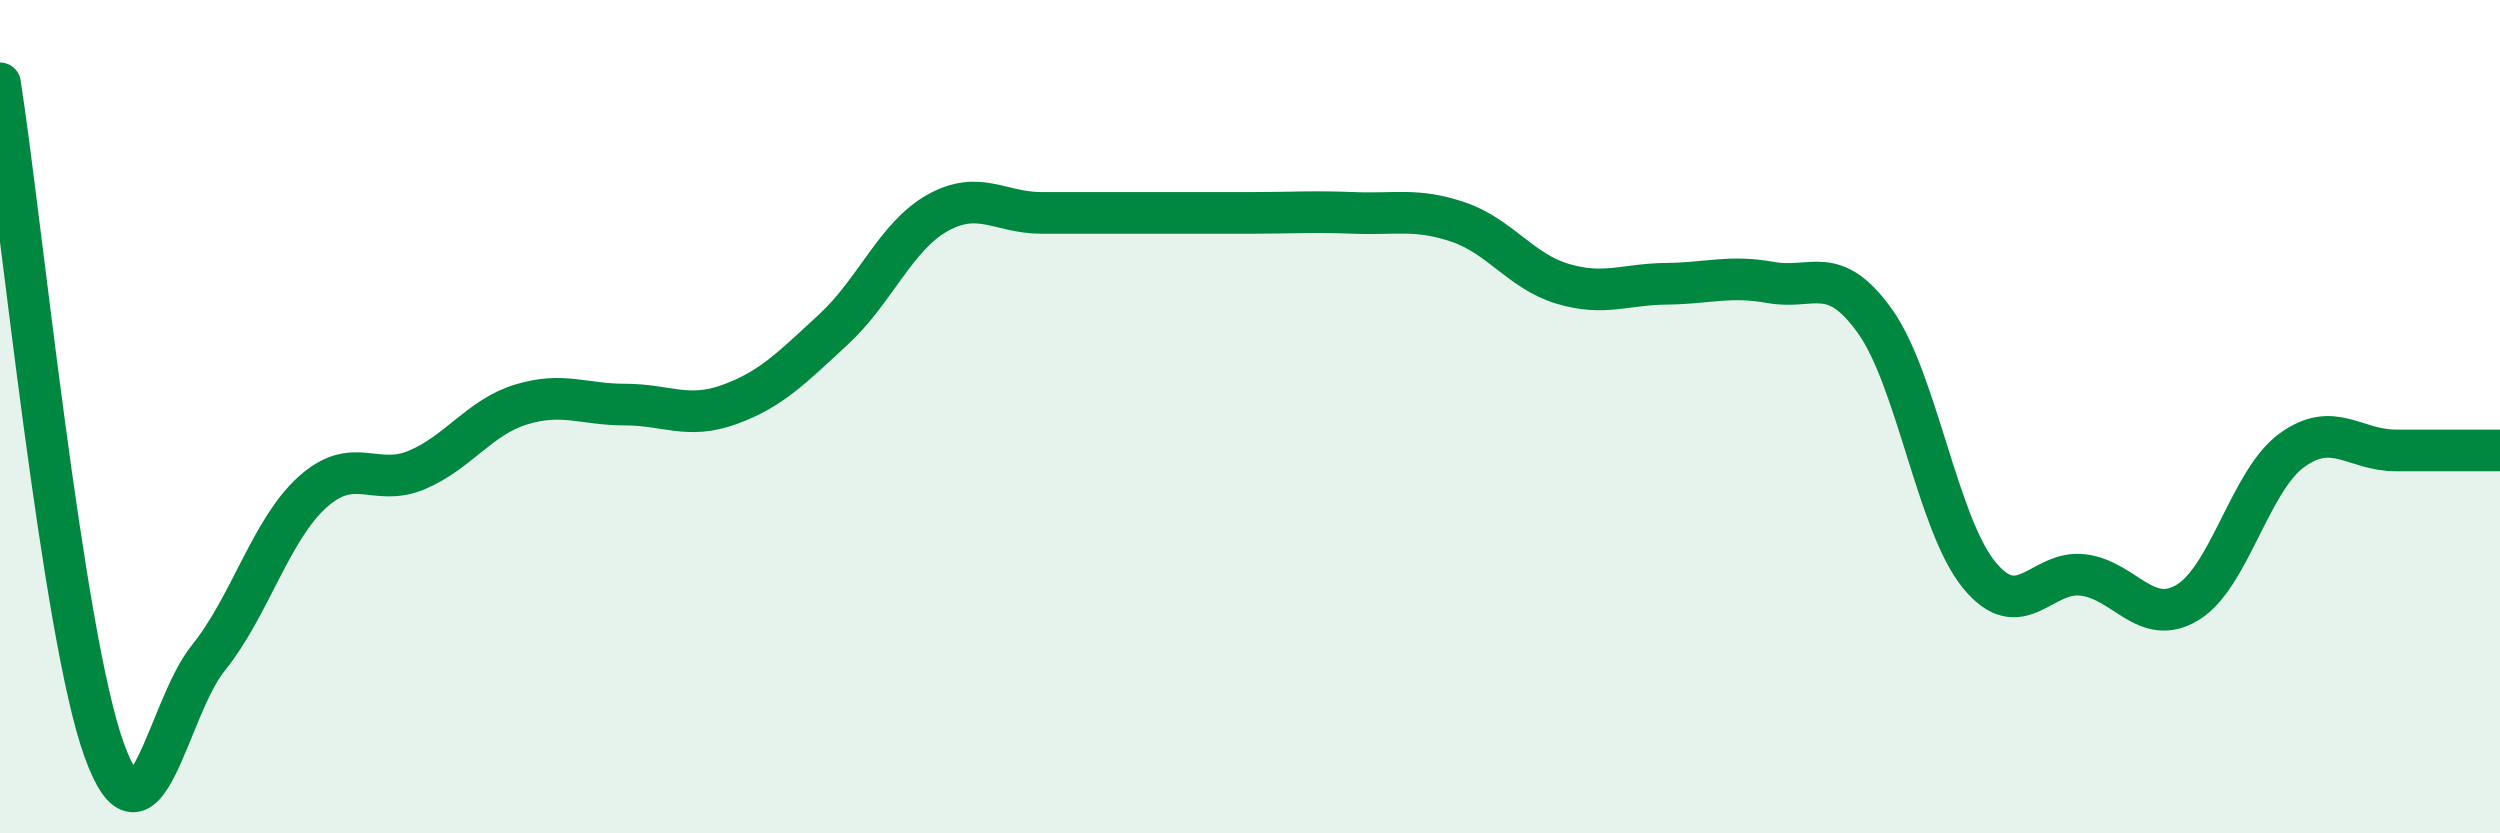
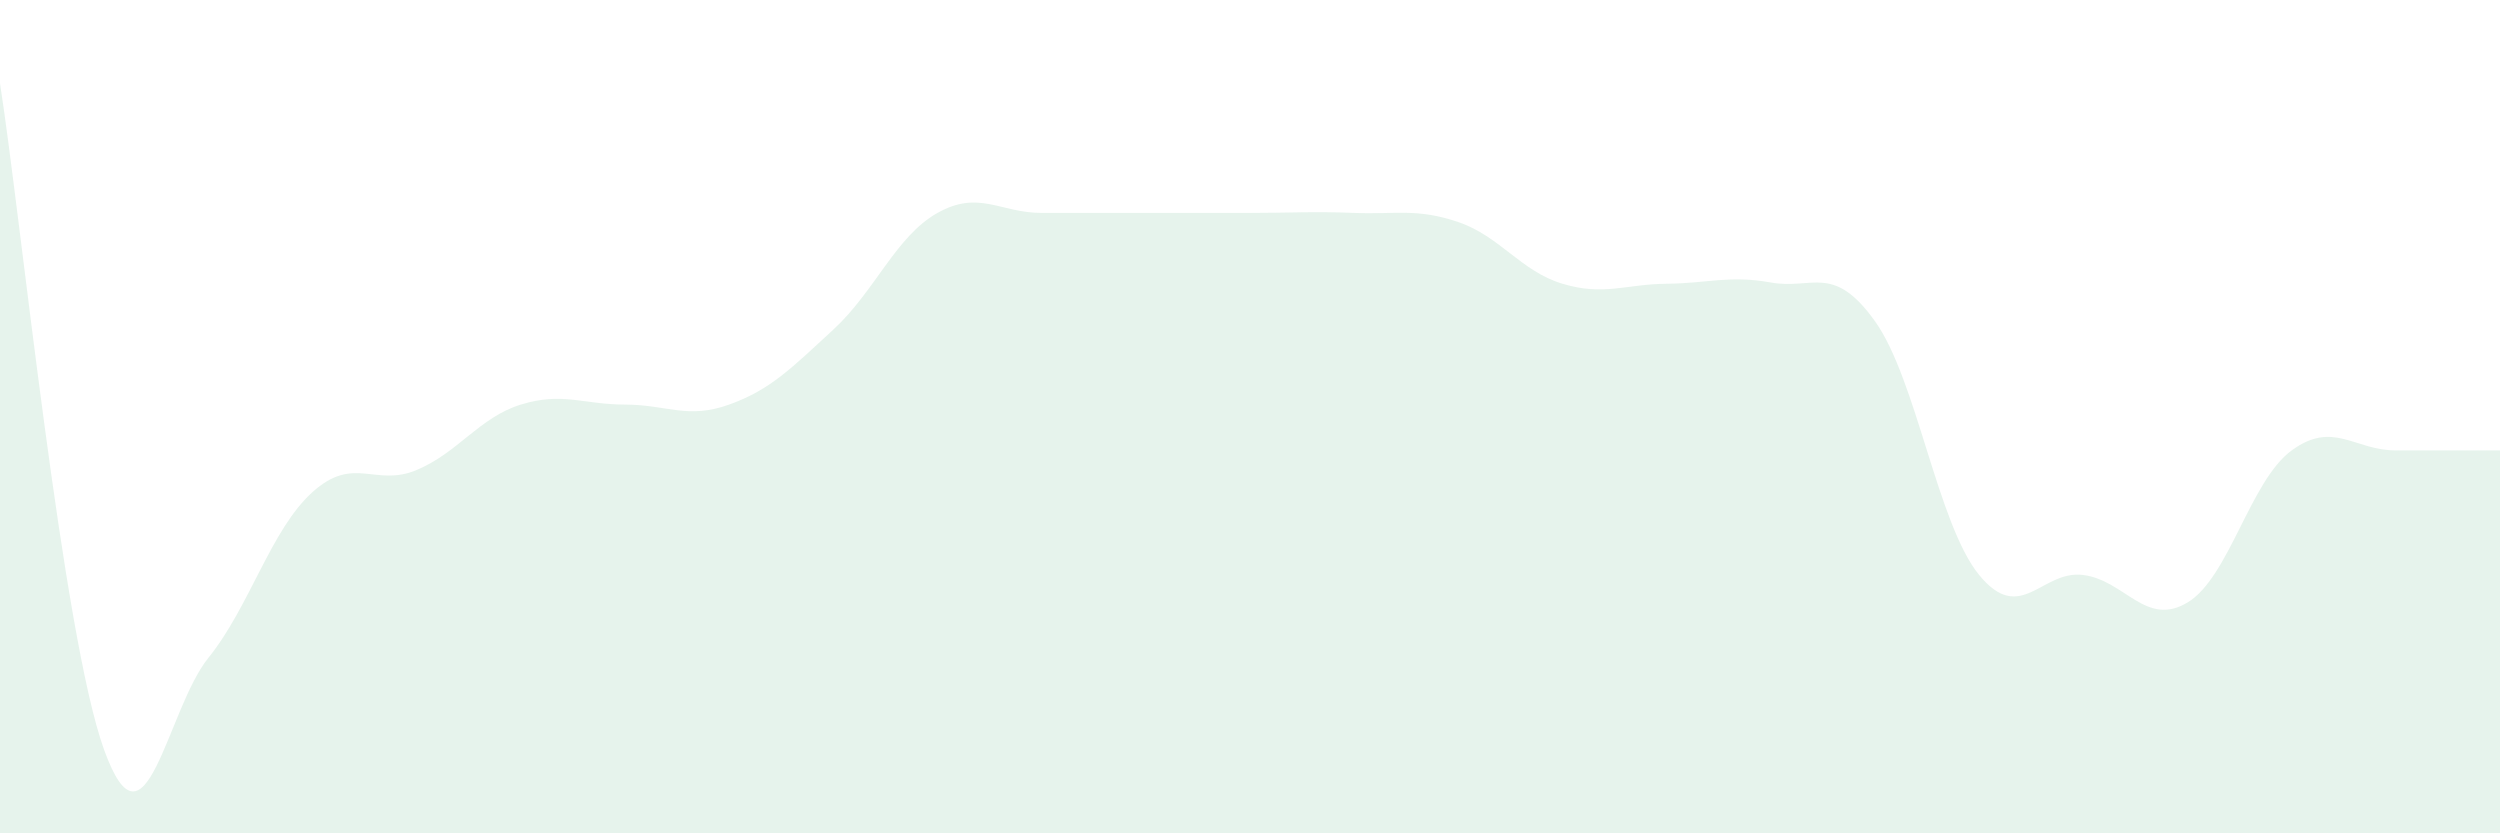
<svg xmlns="http://www.w3.org/2000/svg" width="60" height="20" viewBox="0 0 60 20">
  <path d="M 0,2 C 0.5,5.2 1.5,15.24 2.5,18 C 3.5,20.76 4,17.03 5,15.79 C 6,14.55 6.5,12.71 7.5,11.81 C 8.5,10.91 9,11.7 10,11.28 C 11,10.86 11.5,10.02 12.5,9.71 C 13.5,9.4 14,9.71 15,9.71 C 16,9.71 16.5,10.07 17.5,9.71 C 18.5,9.35 19,8.83 20,7.91 C 21,6.99 21.5,5.67 22.5,5.11 C 23.5,4.55 24,5.11 25,5.11 C 26,5.11 26.5,5.11 27.5,5.11 C 28.5,5.11 29,5.11 30,5.11 C 31,5.11 31.5,5.07 32.5,5.11 C 33.5,5.15 34,4.99 35,5.33 C 36,5.67 36.5,6.51 37.5,6.81 C 38.5,7.11 39,6.82 40,6.81 C 41,6.8 41.5,6.6 42.5,6.78 C 43.5,6.96 44,6.31 45,7.71 C 46,9.11 46.5,12.58 47.5,13.8 C 48.5,15.02 49,13.67 50,13.8 C 51,13.93 51.5,15.06 52.5,14.46 C 53.5,13.86 54,11.54 55,10.81 C 56,10.08 56.5,10.81 57.5,10.81 C 58.5,10.81 59.5,10.81 60,10.81L60 20L0 20Z" fill="#008740" opacity="0.1" stroke-linecap="round" stroke-linejoin="round" />
-   <path d="M 0,2 C 0.5,5.2 1.5,15.24 2.5,18 C 3.5,20.76 4,17.03 5,15.79 C 6,14.55 6.5,12.71 7.5,11.81 C 8.5,10.91 9,11.7 10,11.28 C 11,10.86 11.5,10.02 12.5,9.71 C 13.5,9.4 14,9.71 15,9.71 C 16,9.71 16.5,10.07 17.5,9.71 C 18.5,9.35 19,8.83 20,7.91 C 21,6.99 21.5,5.67 22.5,5.11 C 23.5,4.55 24,5.11 25,5.11 C 26,5.11 26.5,5.11 27.5,5.11 C 28.5,5.11 29,5.11 30,5.11 C 31,5.11 31.5,5.07 32.5,5.11 C 33.5,5.15 34,4.99 35,5.33 C 36,5.67 36.5,6.51 37.5,6.81 C 38.5,7.11 39,6.82 40,6.81 C 41,6.8 41.5,6.6 42.5,6.78 C 43.5,6.96 44,6.31 45,7.71 C 46,9.11 46.5,12.58 47.5,13.8 C 48.5,15.02 49,13.67 50,13.8 C 51,13.93 51.5,15.06 52.5,14.46 C 53.5,13.86 54,11.54 55,10.81 C 56,10.08 56.5,10.81 57.5,10.81 C 58.5,10.81 59.5,10.81 60,10.81" stroke="#008740" stroke-width="1" fill="none" stroke-linecap="round" stroke-linejoin="round" />
</svg>